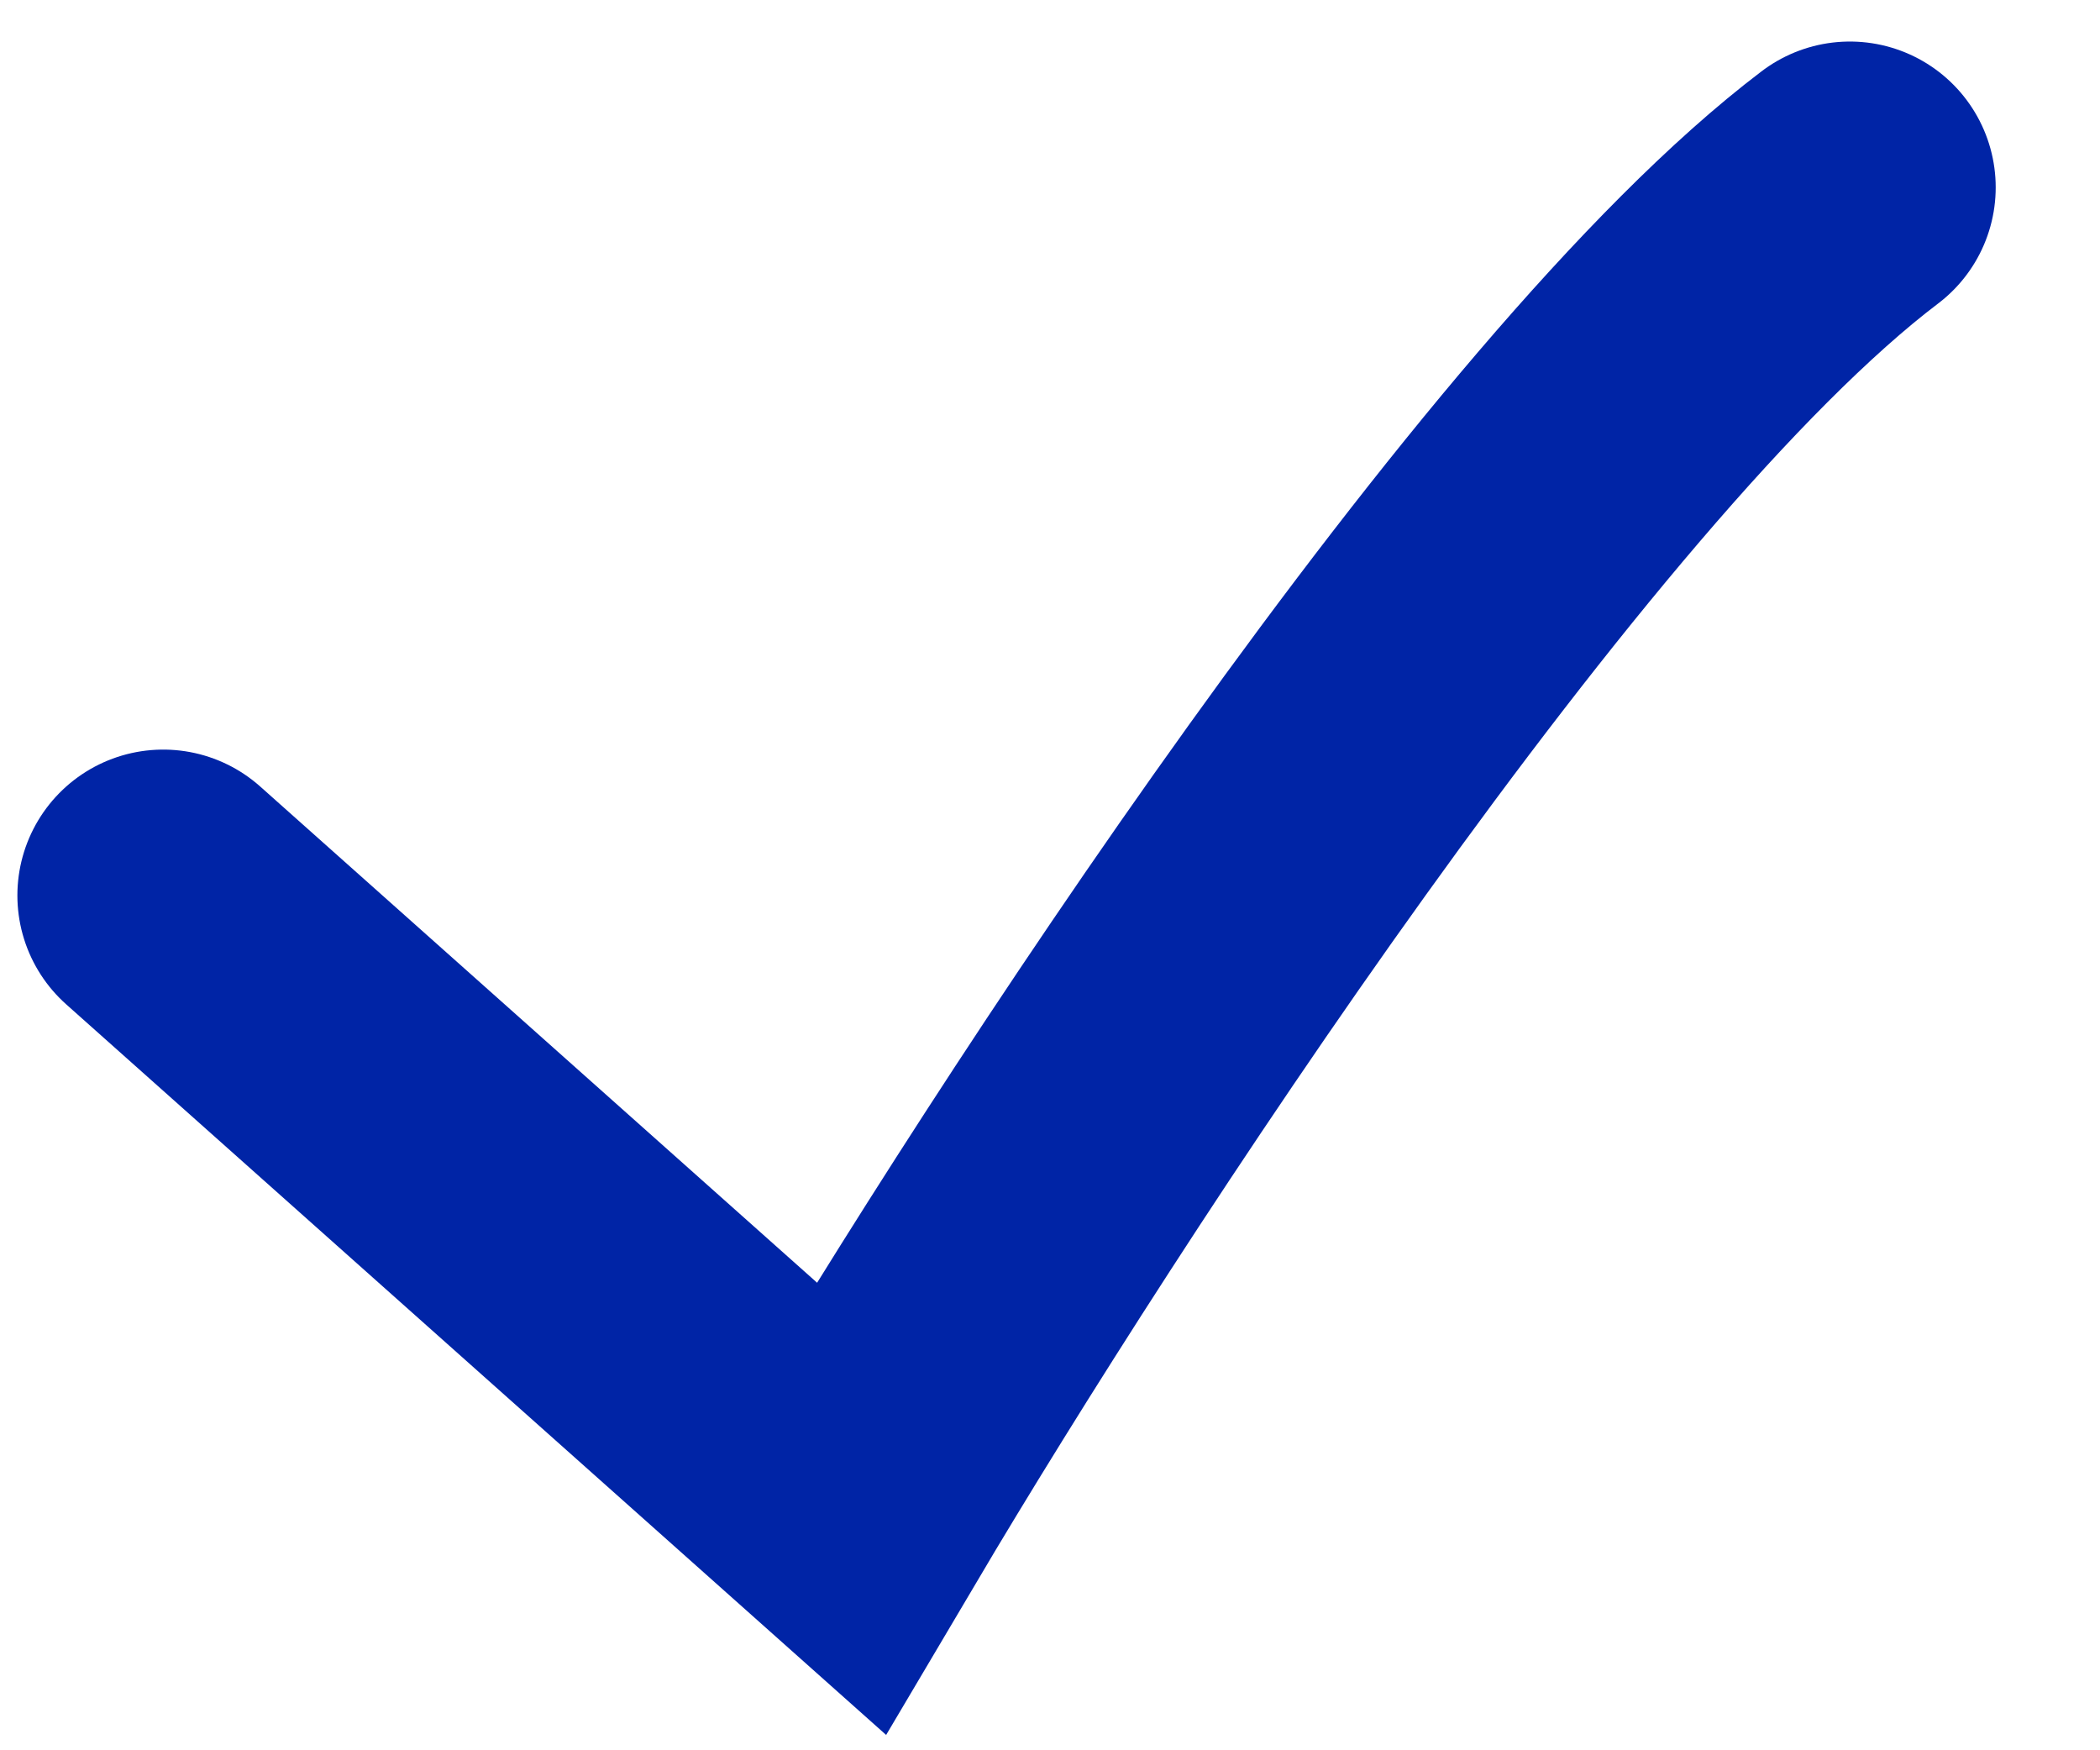
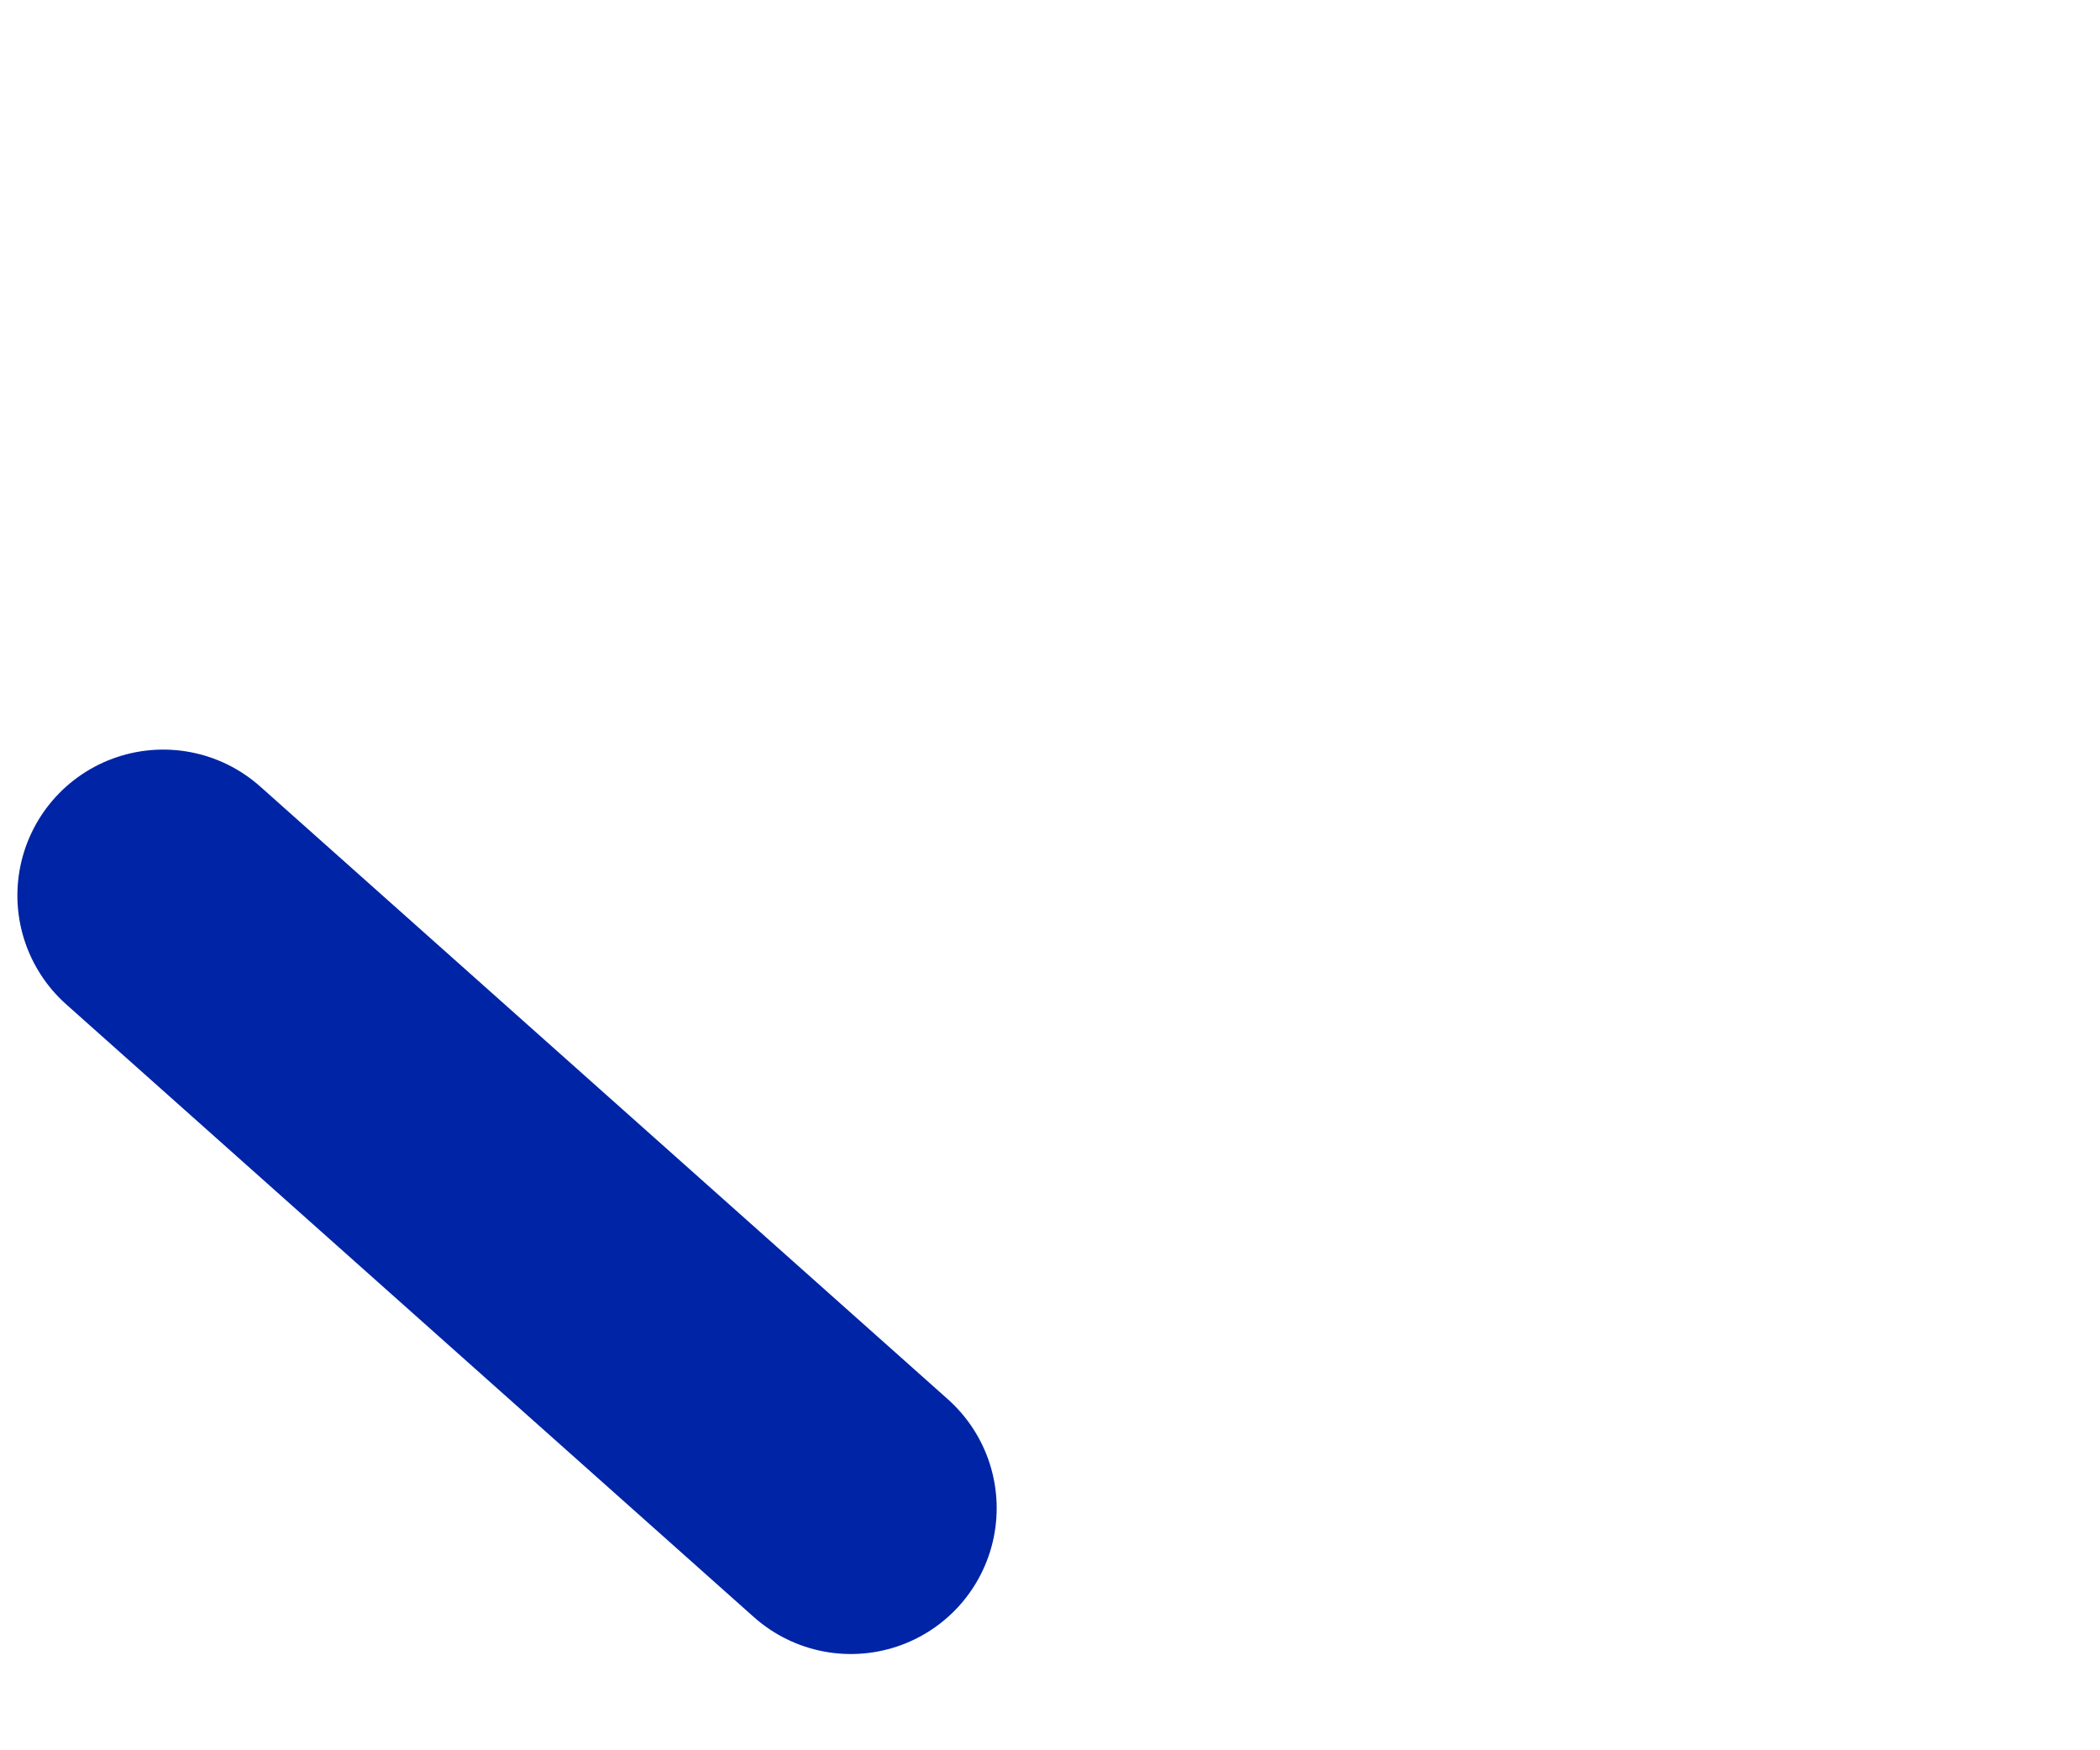
<svg xmlns="http://www.w3.org/2000/svg" width="18" height="15" viewBox="0 0 18 15" fill="none">
-   <path d="M1.399 7.674L7.293 12.925C9.019 10.008 13.147 3.659 15.856 1.606" stroke="#0024A6" stroke-width="2.5" stroke-linecap="round" />
+   <path d="M1.399 7.674L7.293 12.925" stroke="#0024A6" stroke-width="2.5" stroke-linecap="round" />
</svg>